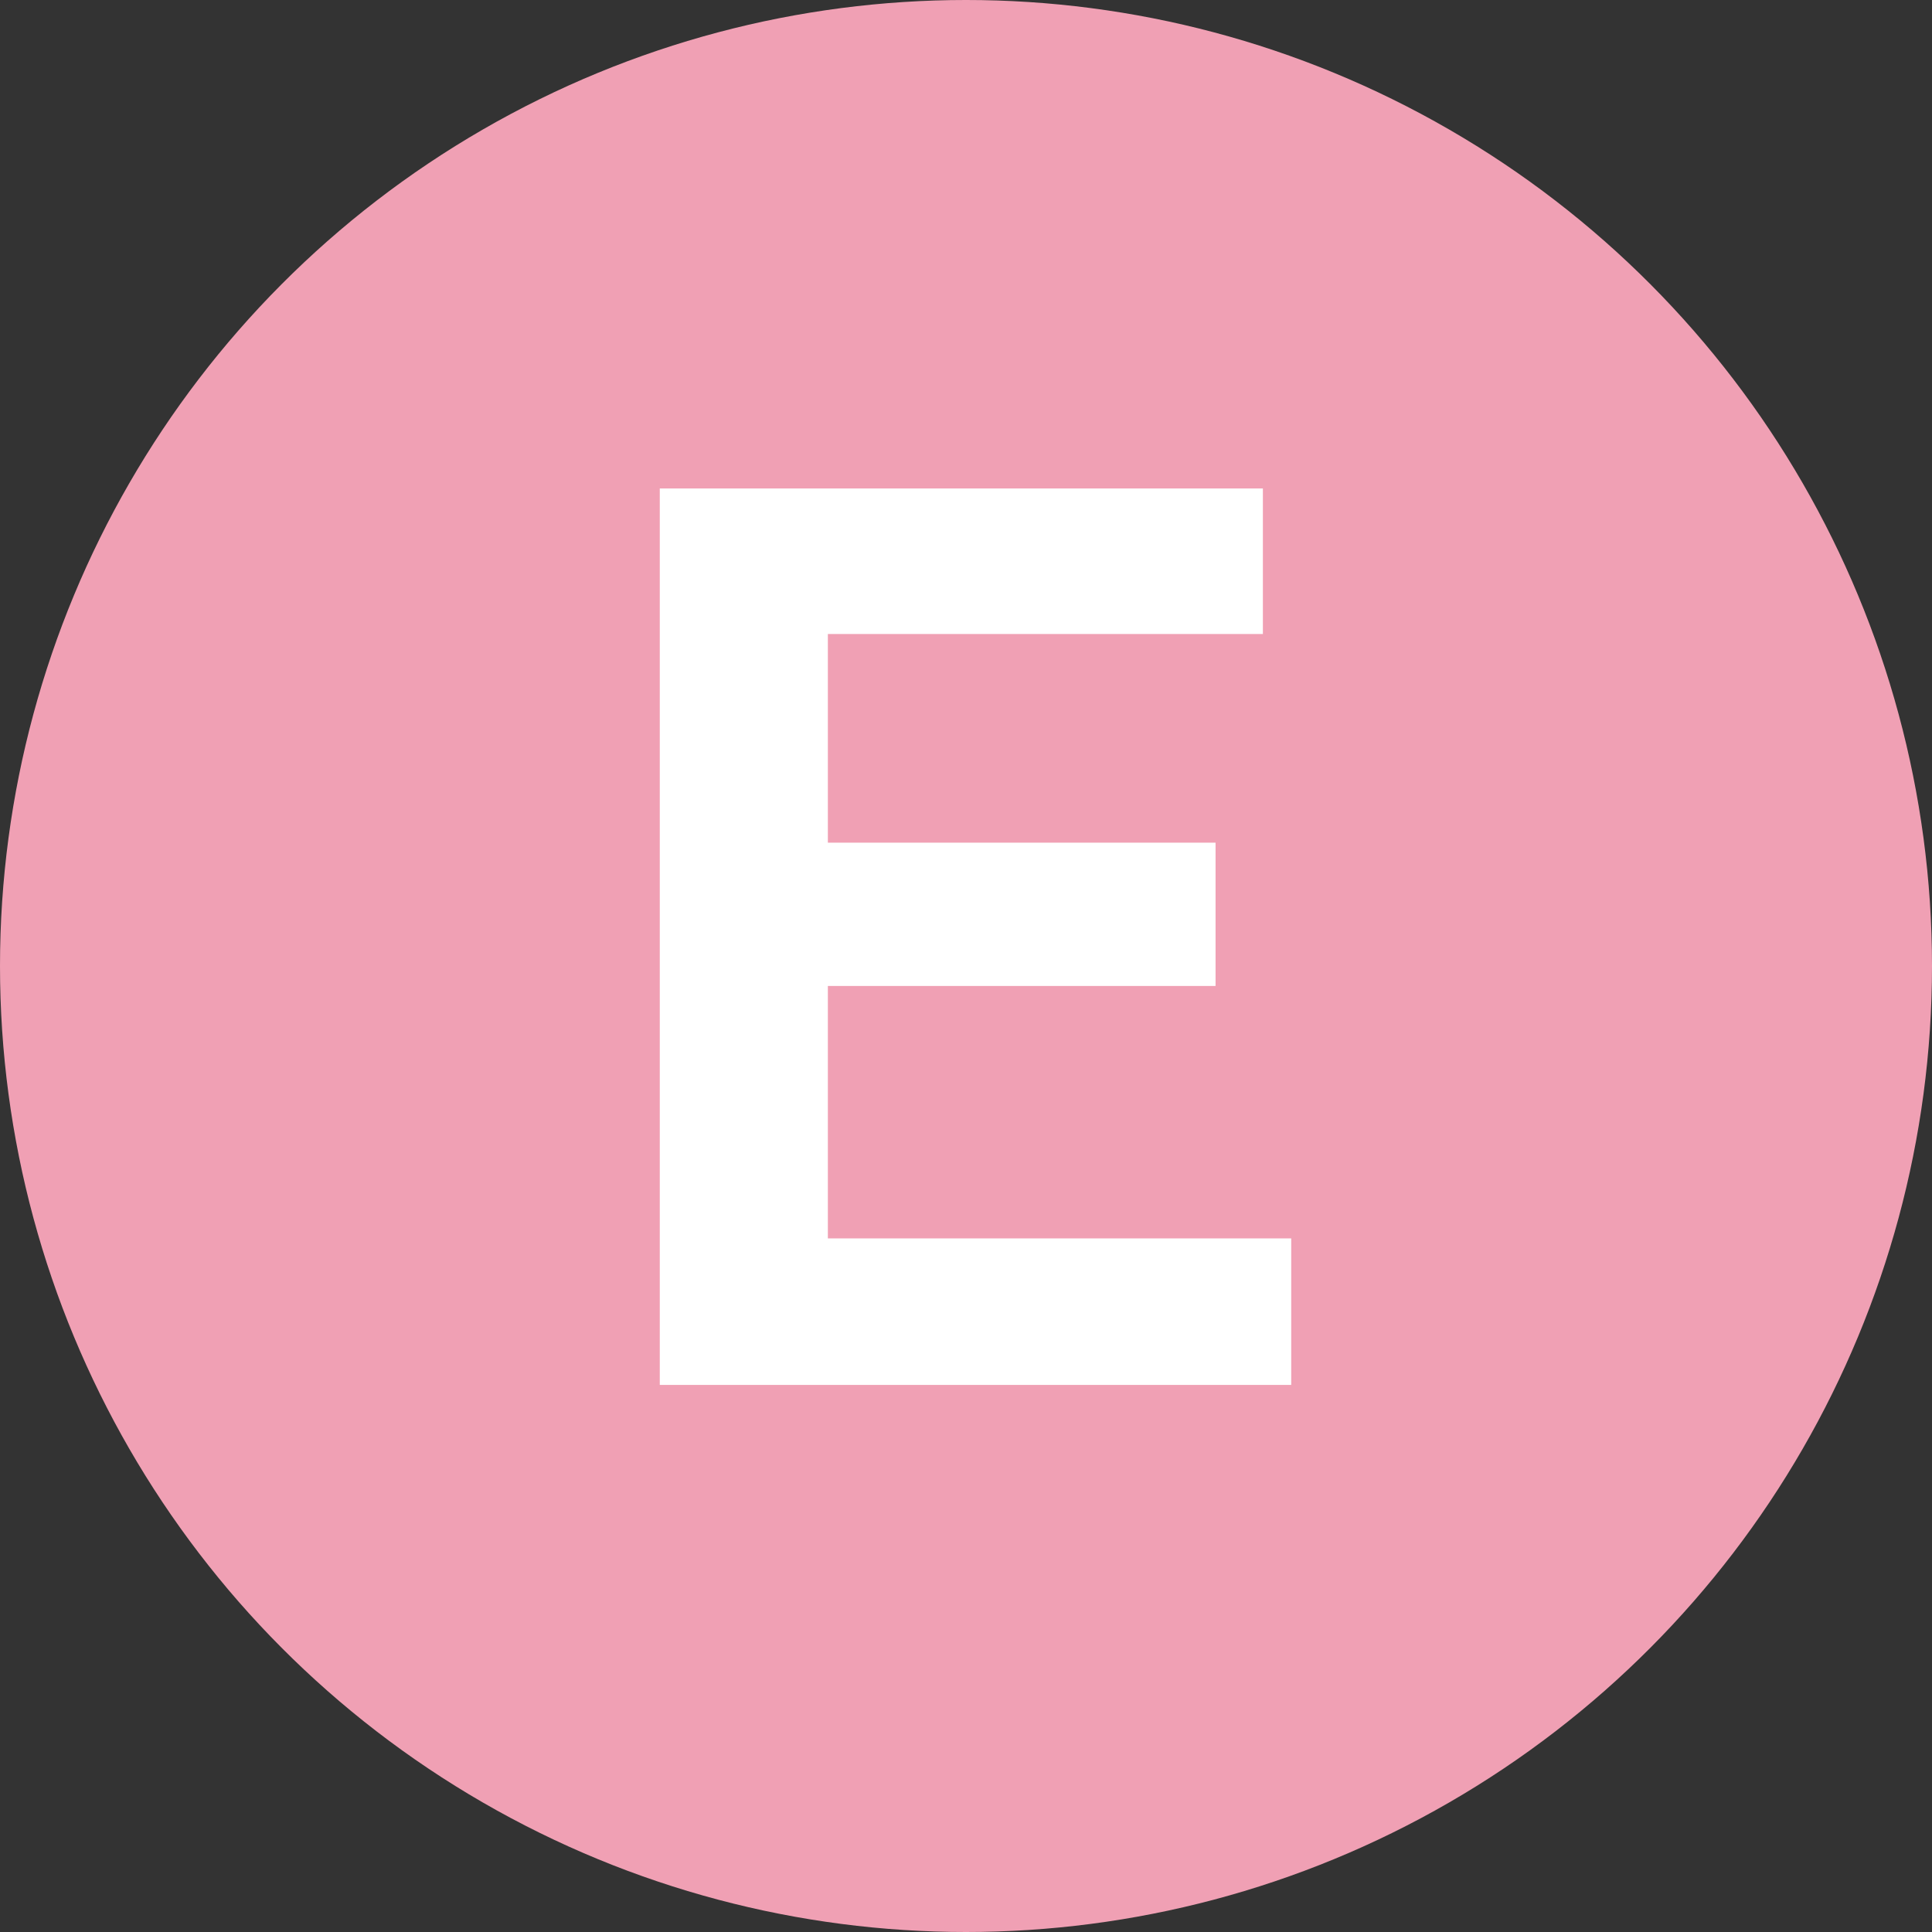
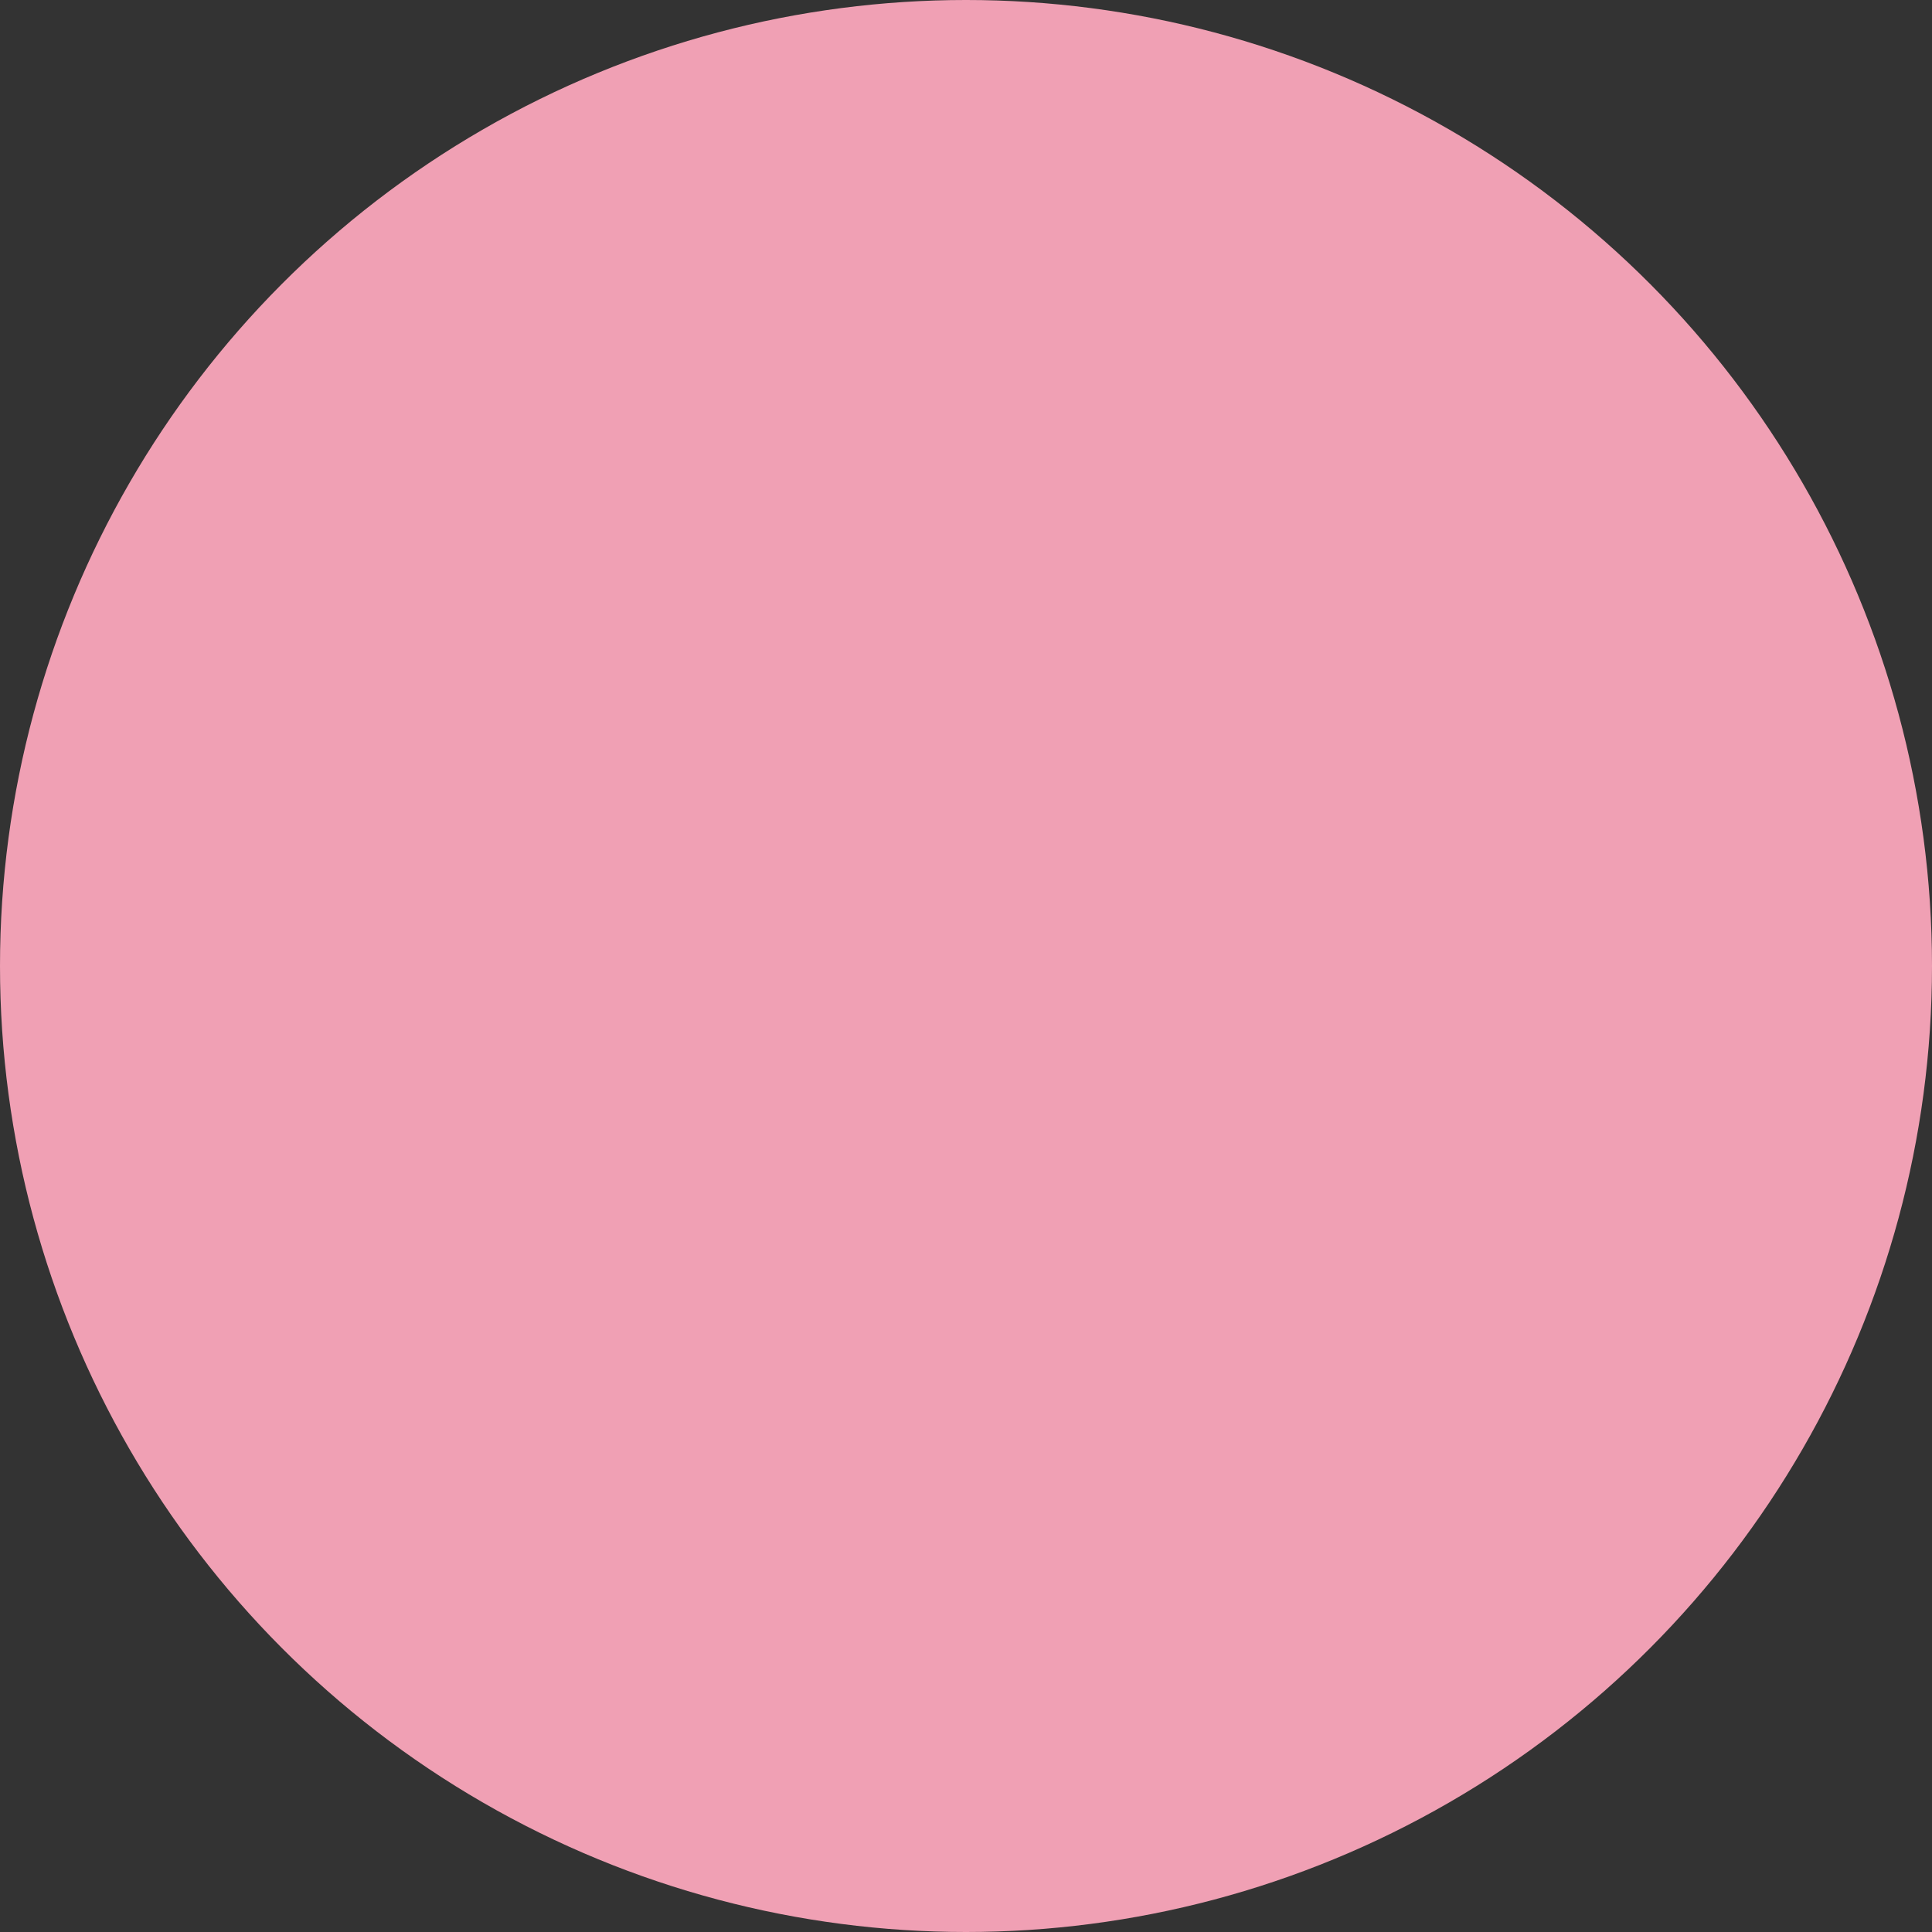
<svg xmlns="http://www.w3.org/2000/svg" id="_レイヤー_2" viewBox="0 0 60 60">
  <rect x="0" y="0" width="60" height="60" fill="#333333" stroke="none" />
  <defs>
    <style>.cls-1{fill:#fff;}.cls-2{fill:#f0a0b4;}</style>
  </defs>
  <g id="other">
    <g>
      <circle class="cls-2" cx="30" cy="30" r="30" />
-       <path class="cls-1" d="M20.49,15.17h18.73v4.52h-13.51v6.48h12.04v4.45h-12.04v7.84h14.39v4.55H20.49V15.17Z" />
    </g>
  </g>
</svg>